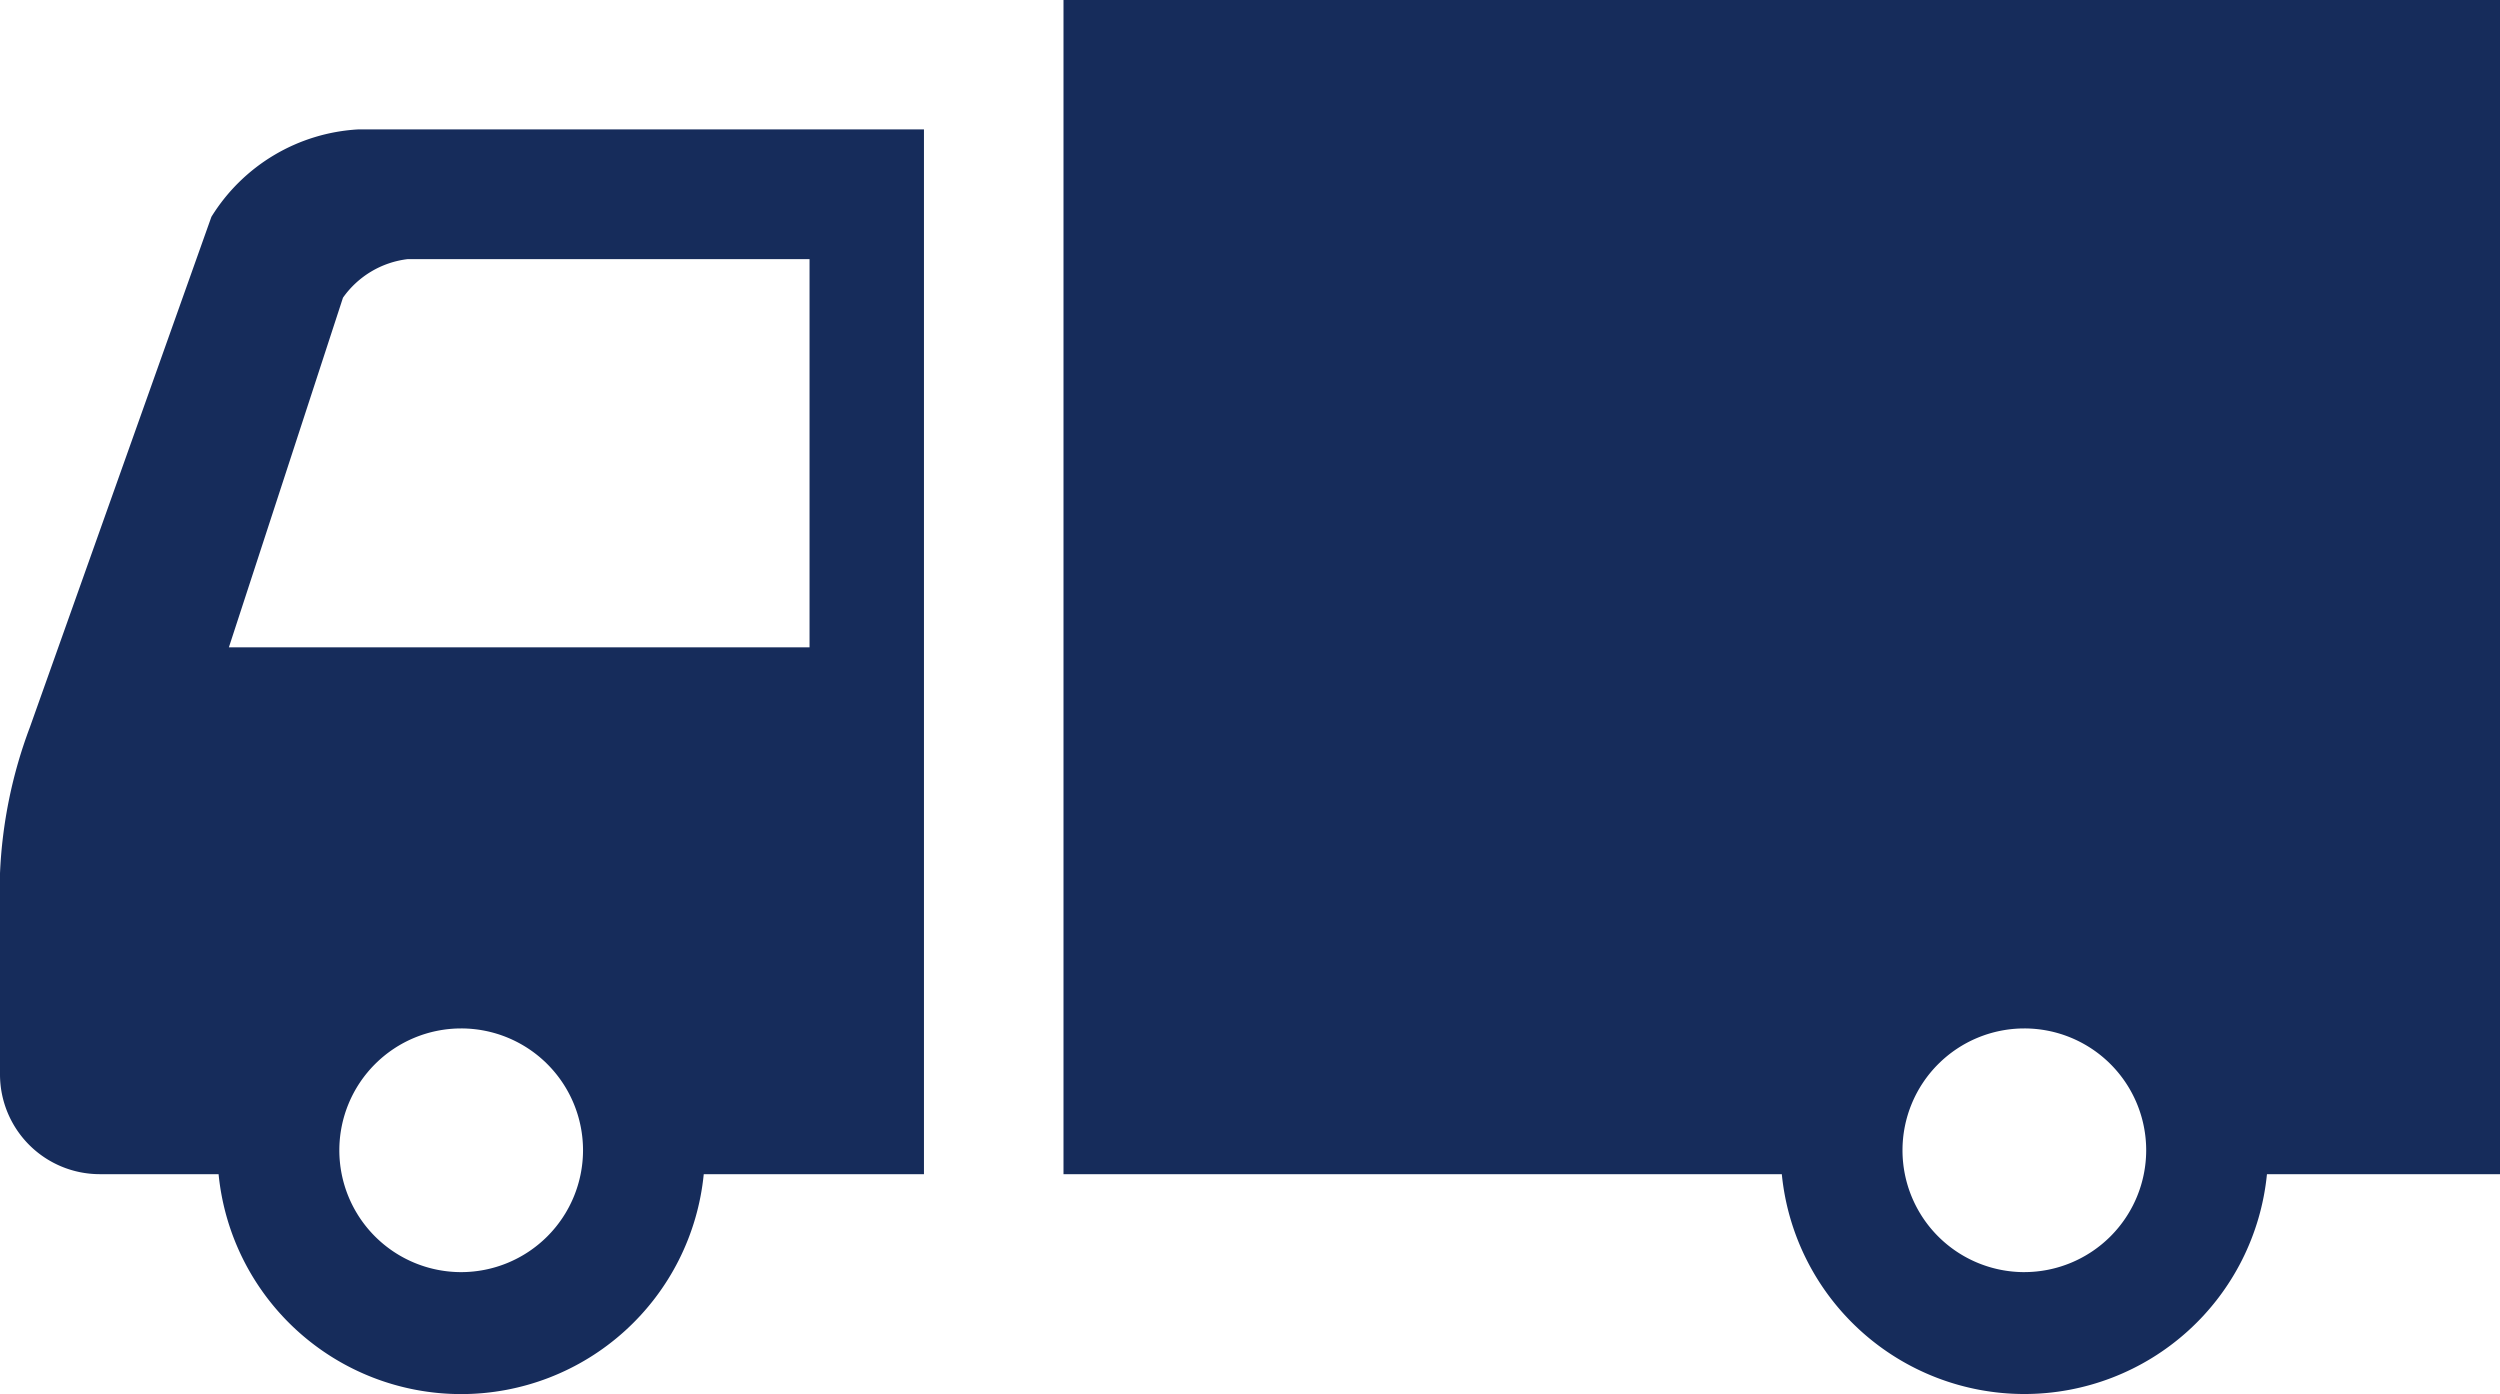
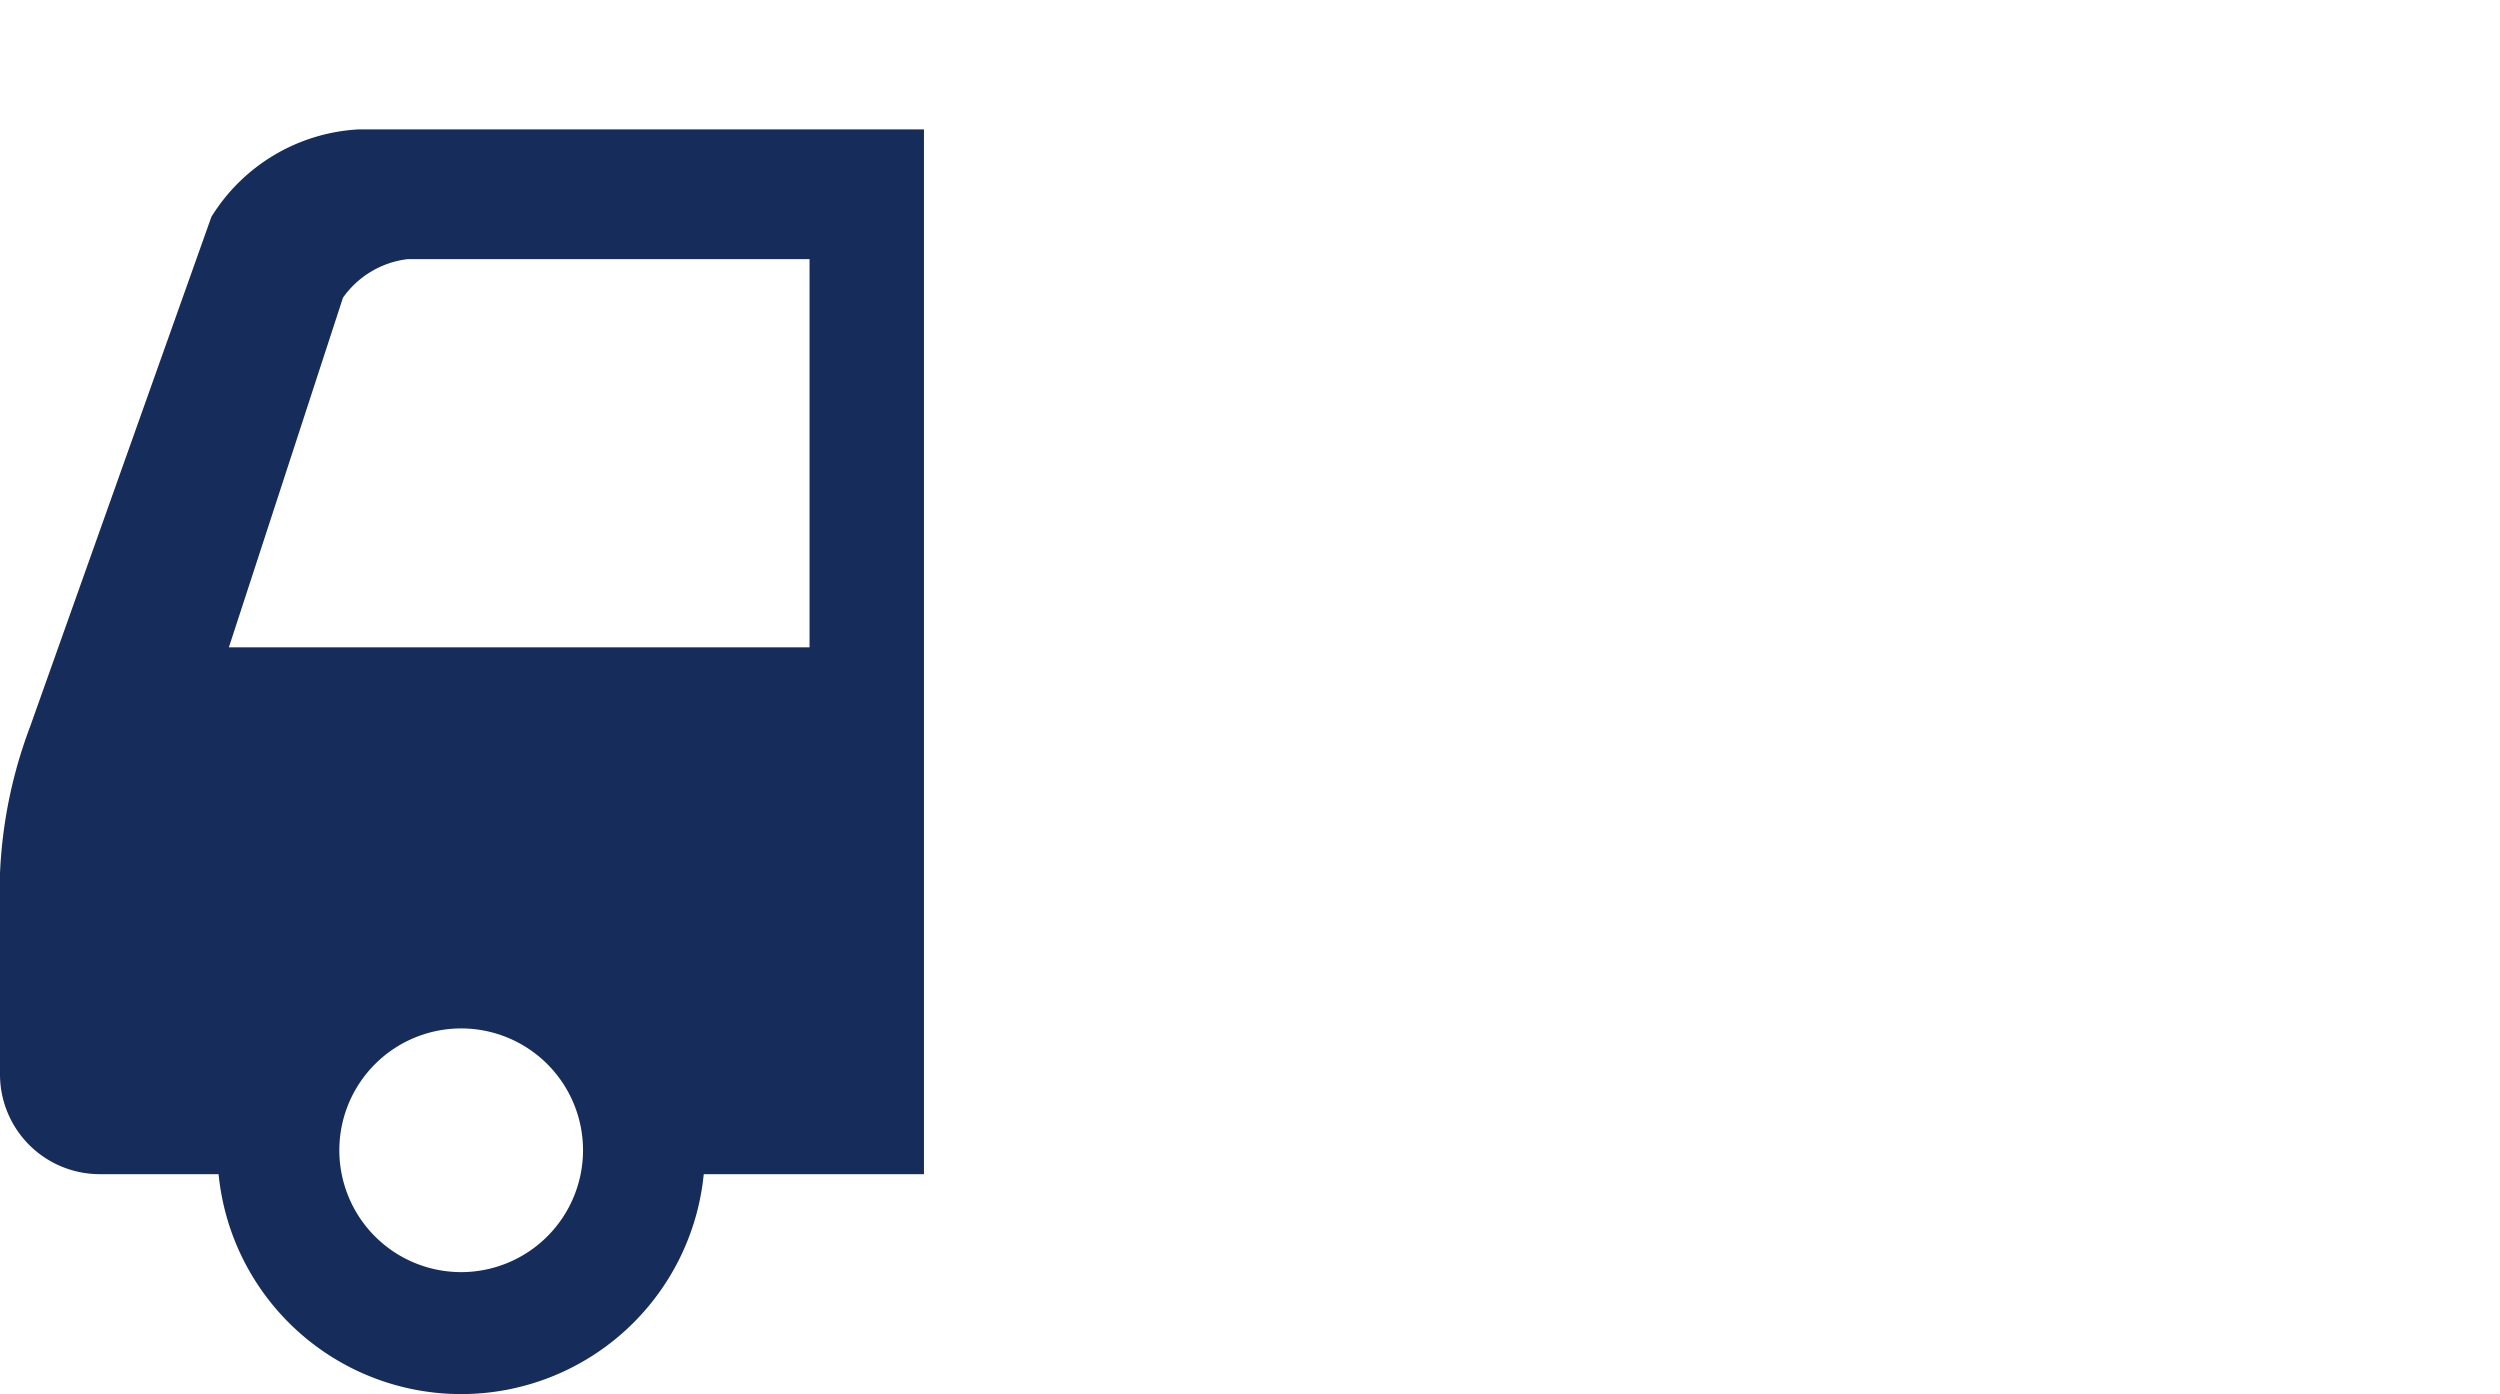
<svg xmlns="http://www.w3.org/2000/svg" width="169.109" height="94.298" viewBox="0 0 169.109 94.298">
  <g id="トラックのフリーアイコン" transform="translate(0 -113.25)">
    <path id="パス_28" data-name="パス 28" d="M14.3,145.664,2.018,180.2A31.84,31.84,0,0,0,0,190.073v13.619a6.751,6.751,0,0,0,6.73,6.73h8.056a16.488,16.488,0,0,0,32.818,0H62.5V139.75H24.24A12.5,12.5,0,0,0,14.3,145.664Zm16.891,71.384a8.242,8.242,0,1,1,8.247-8.247A8.251,8.251,0,0,1,31.192,217.048Zm23.569-68.525v26.263H15.482L23.2,151.135a6.261,6.261,0,0,1,4.387-2.611H54.761Z" transform="translate(0 -17.747)" fill="#162c5b" />
-     <path id="パス_29" data-name="パス 29" d="M217.8,113.25v79.425h48.589a16.488,16.488,0,0,0,32.817,0H314.97V113.25Zm64.99,86.051a8.242,8.242,0,1,1,8.247-8.247A8.251,8.251,0,0,1,282.787,199.3Z" transform="translate(-145.861)" fill="#162c5b" />
  </g>
</svg>